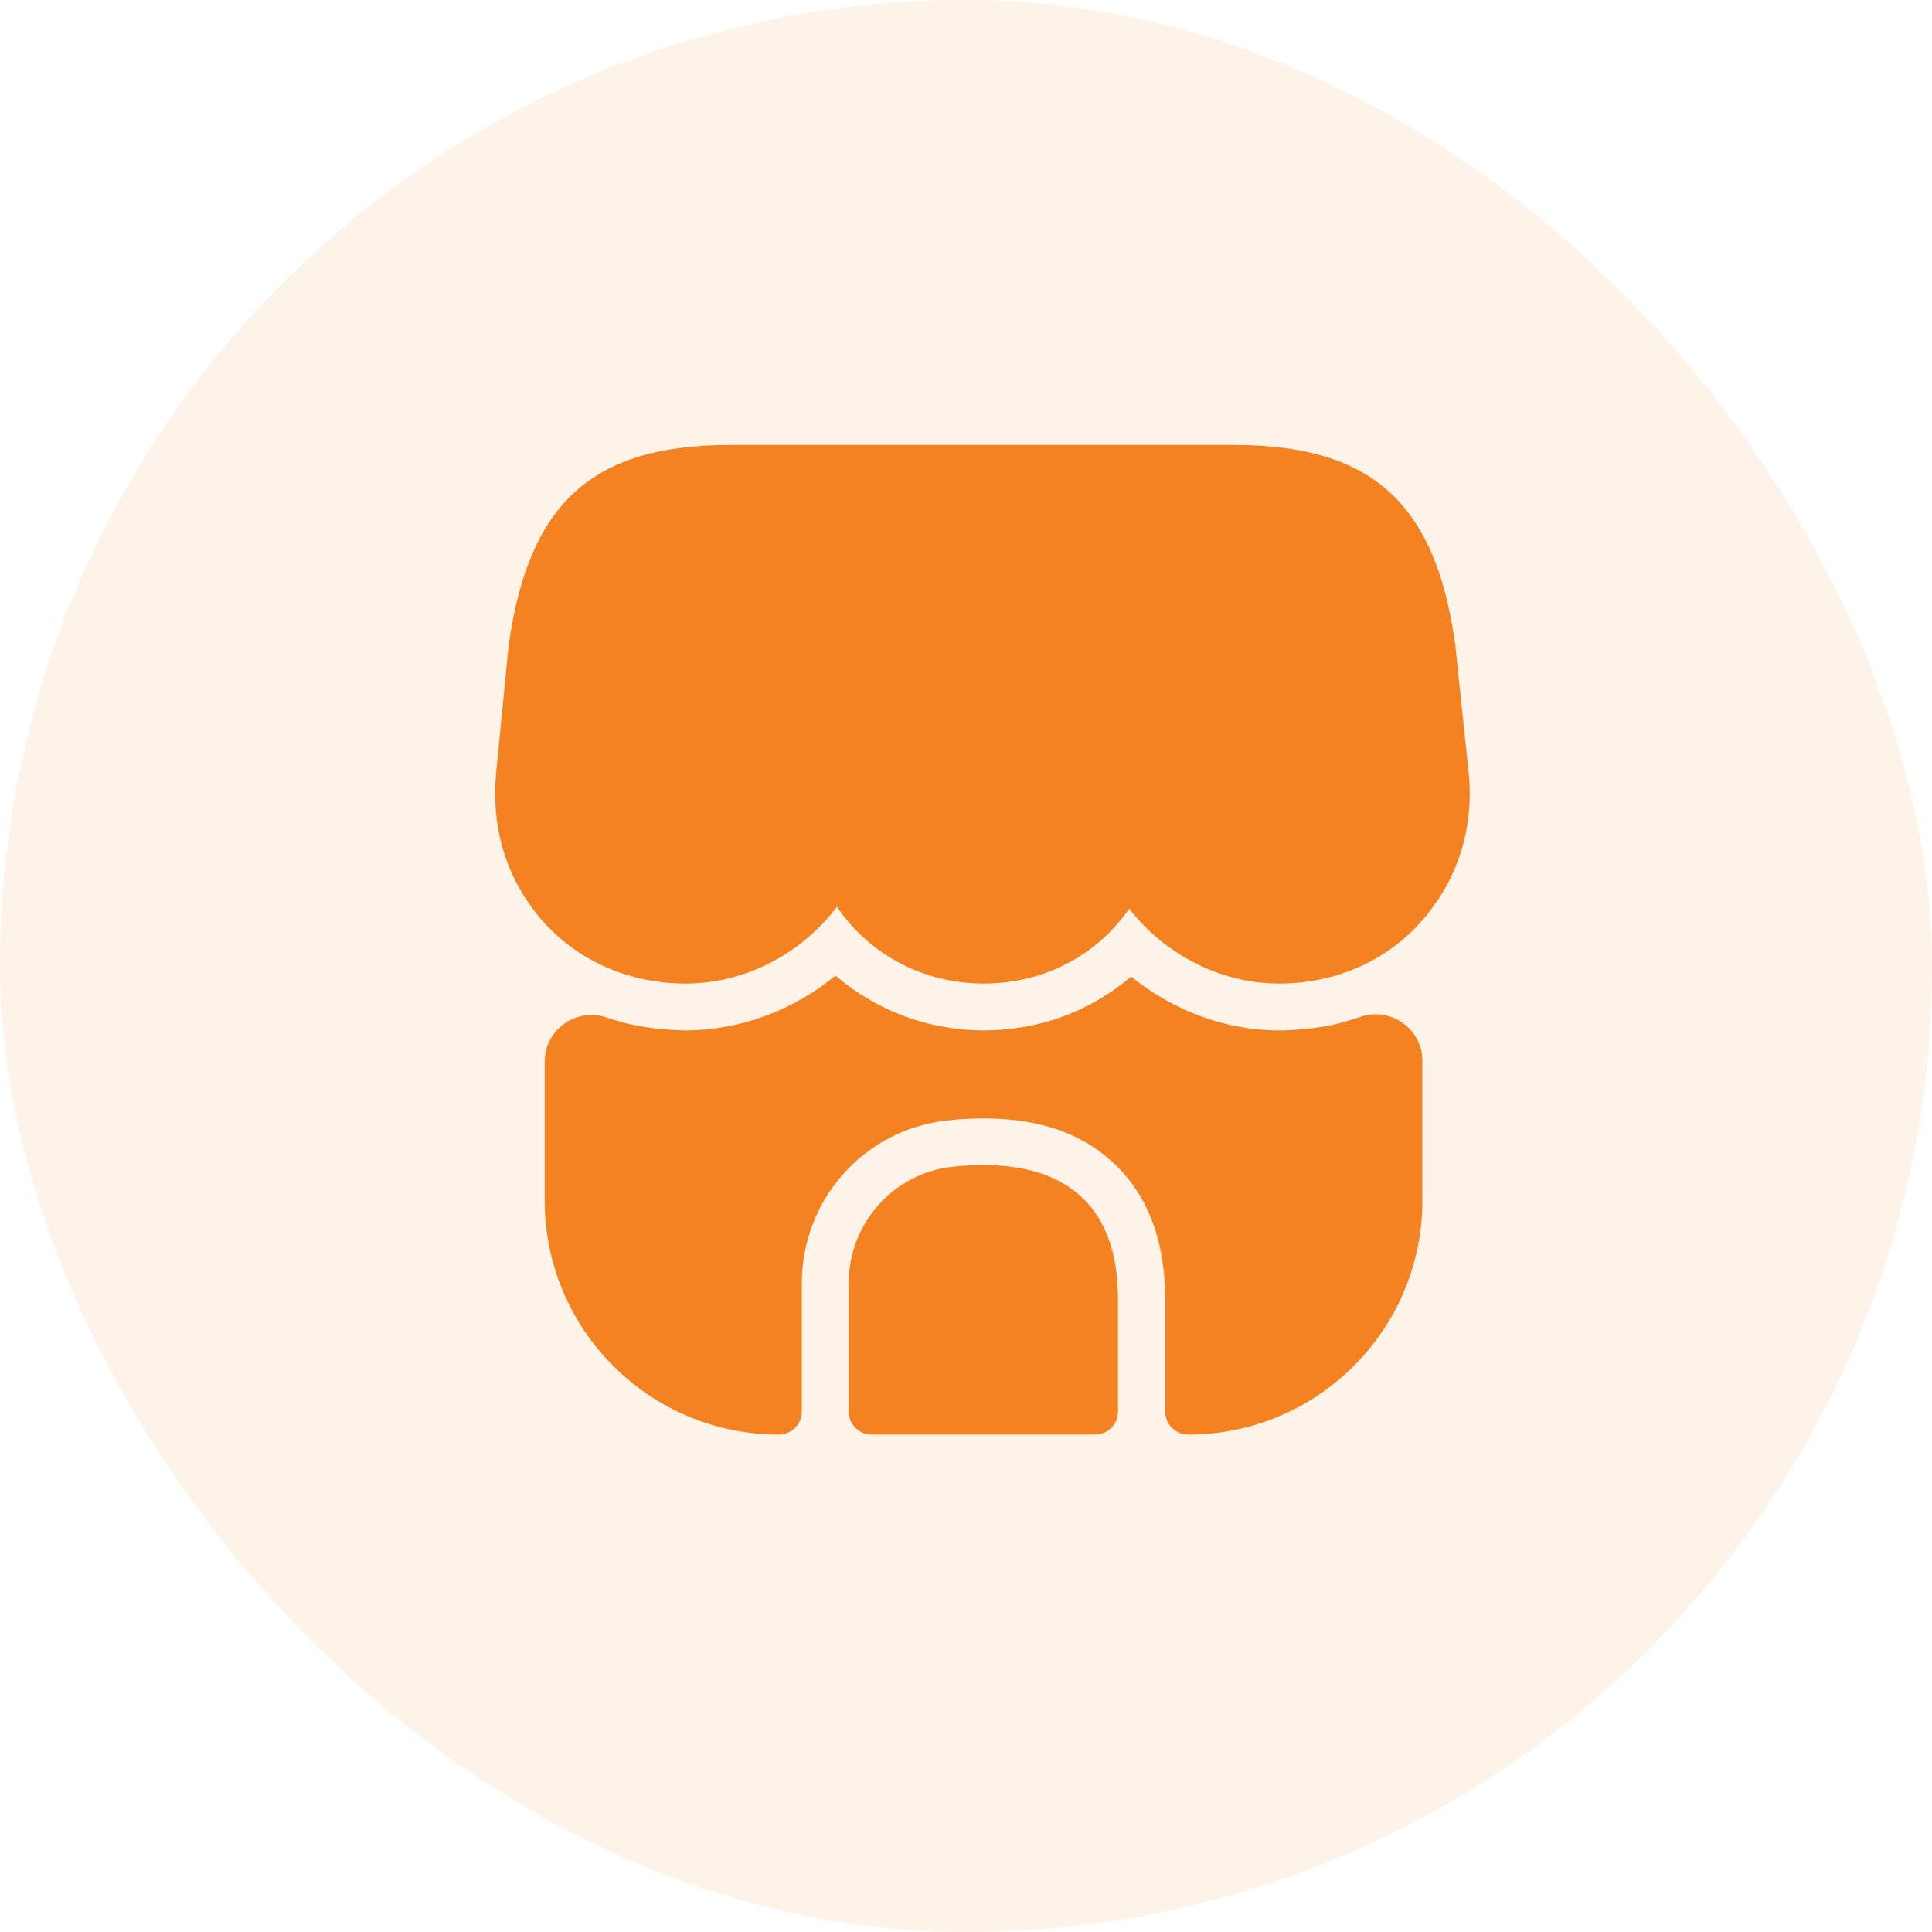
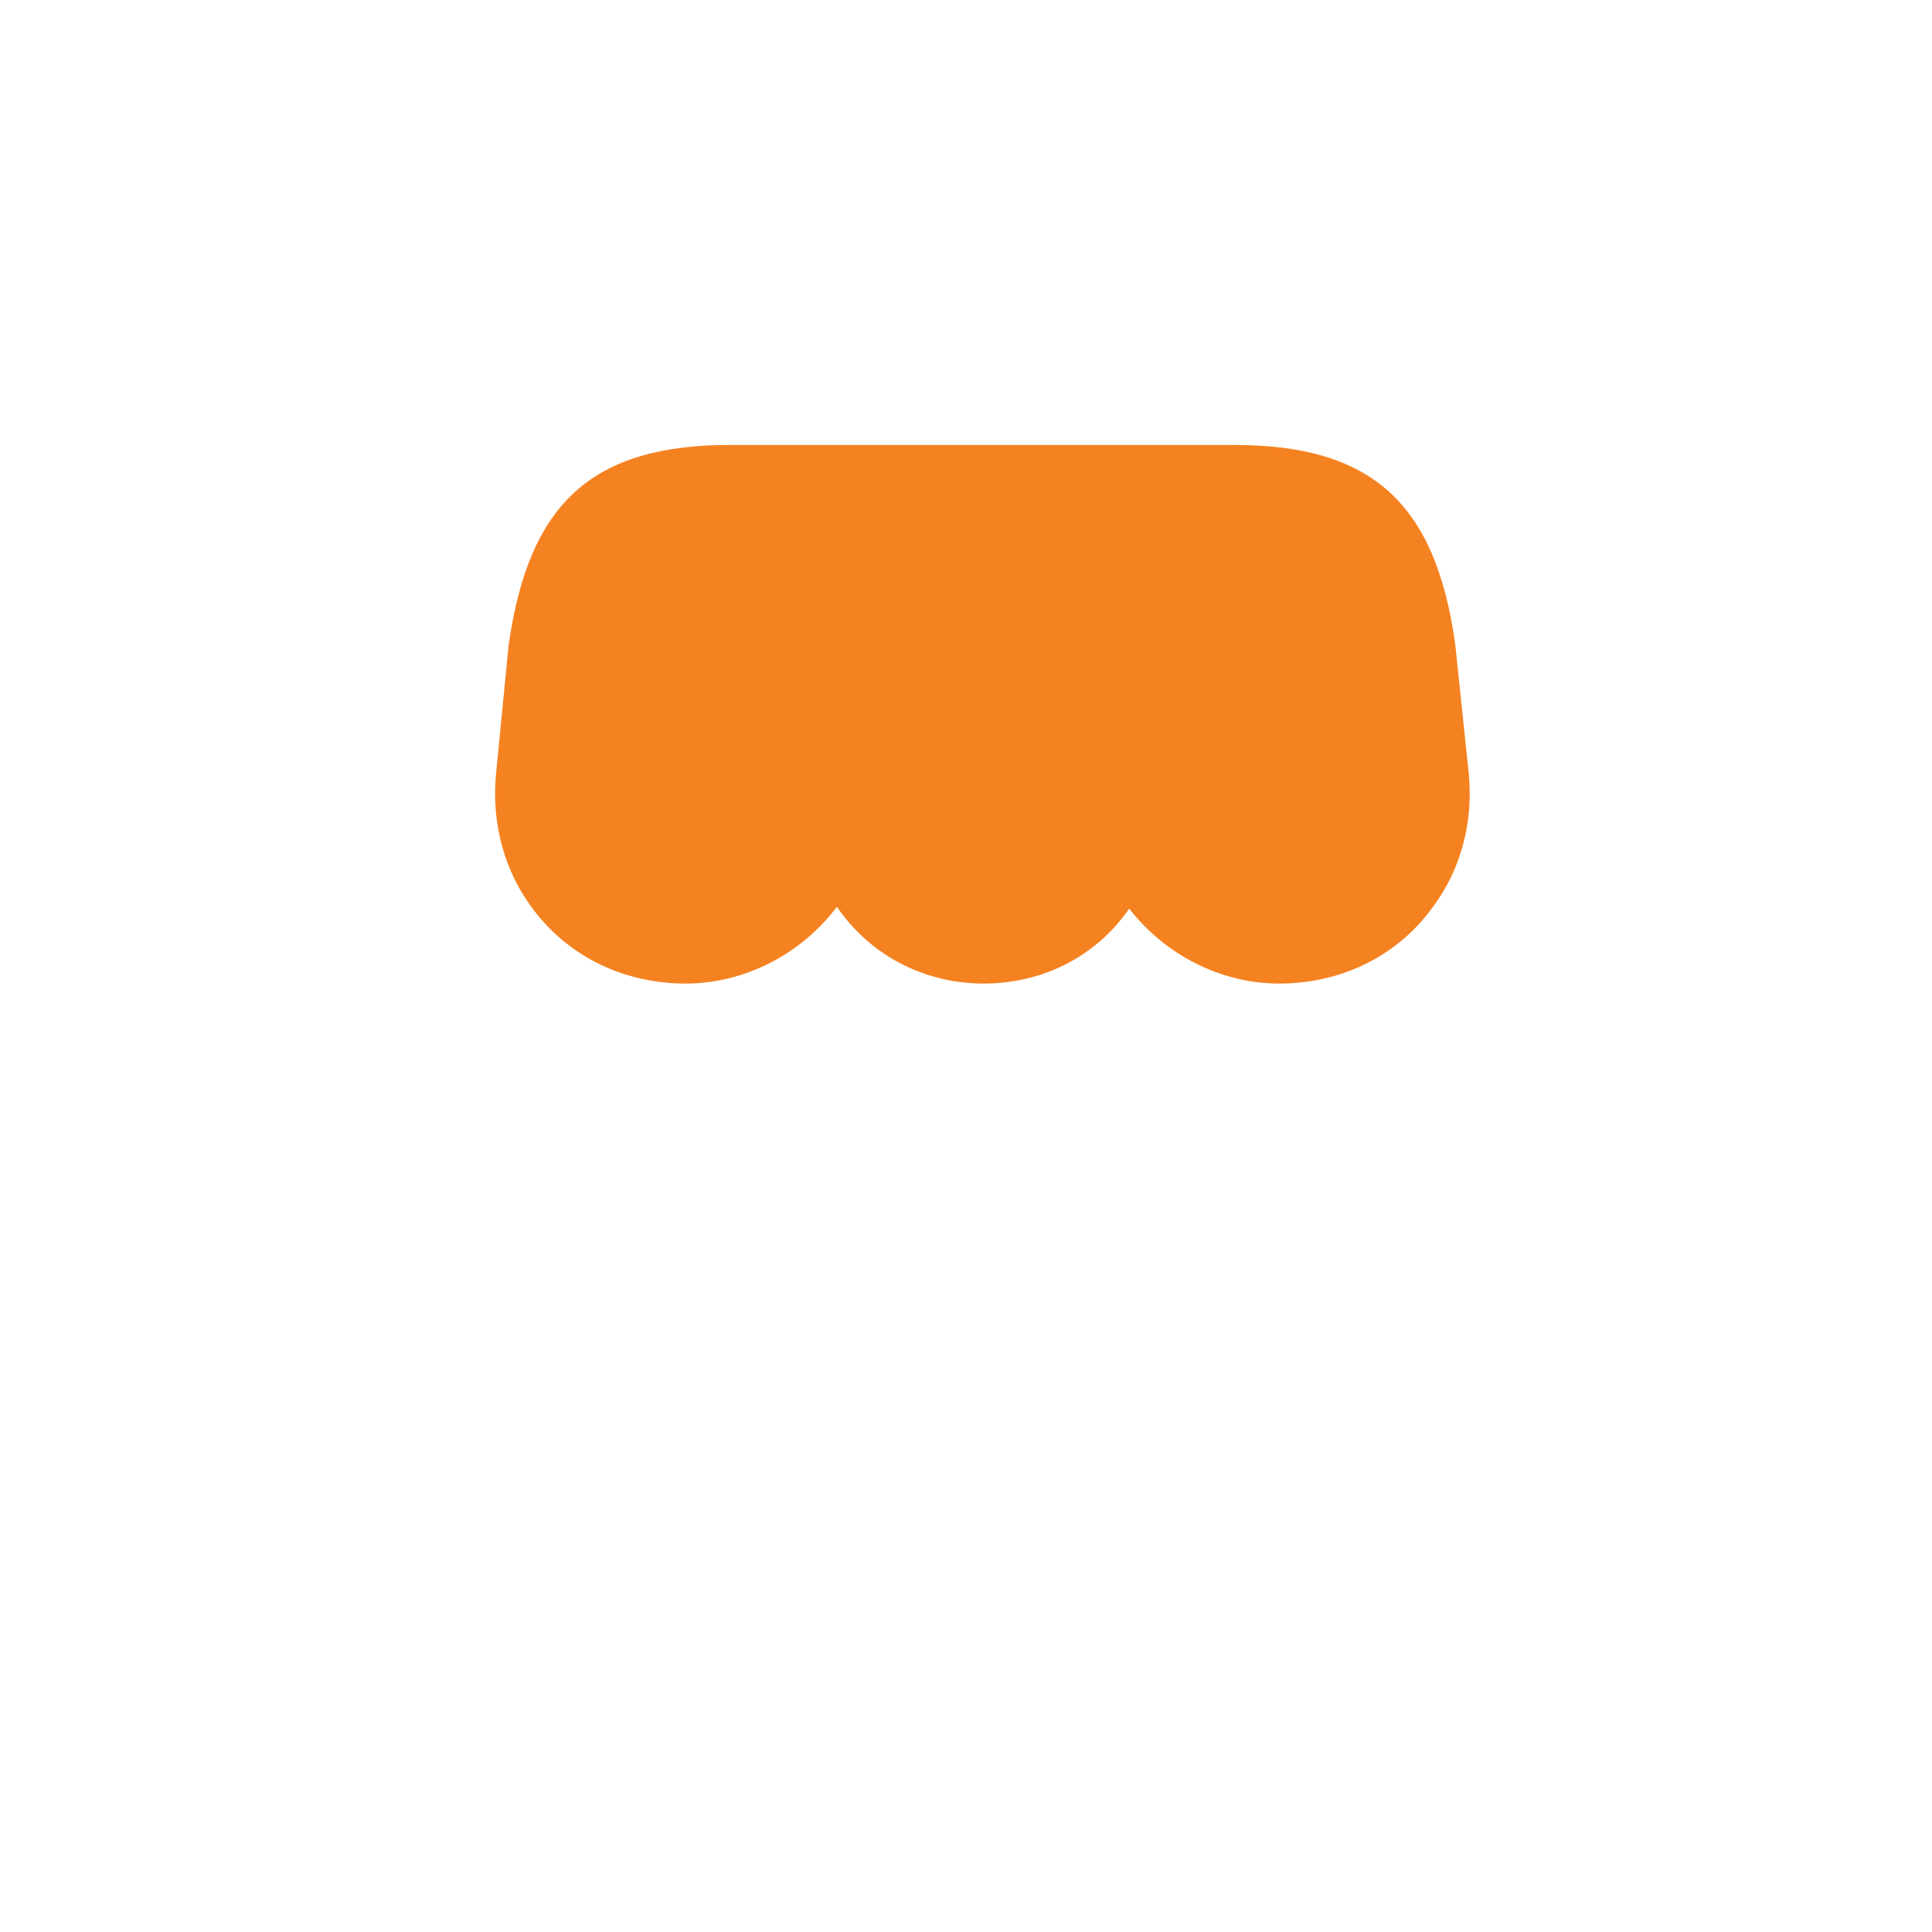
<svg xmlns="http://www.w3.org/2000/svg" width="55" height="55" viewBox="0 0 55 55" fill="none">
-   <rect width="55" height="55" rx="27.5" fill="#F58220" fill-opacity="0.1" />
  <path d="M41.813 22.027L41.426 18.333C40.866 14.307 39.039 12.667 35.133 12.667H31.986H30.013H25.959H23.986H20.786C16.866 12.667 15.053 14.307 14.479 18.373L14.12 22.04C13.986 23.467 14.373 24.853 15.213 25.933C16.226 27.253 17.786 28 19.52 28C21.2 28 22.813 27.16 23.826 25.813C24.733 27.16 26.279 28 28 28C29.72 28 31.226 27.2 32.146 25.867C33.173 27.187 34.76 28 36.413 28C38.186 28 39.786 27.213 40.786 25.827C41.586 24.76 41.946 23.413 41.813 22.027Z" fill="#F58220" />
-   <path d="M27.134 33.213C25.44 33.387 24.16 34.827 24.16 36.533V40.187C24.16 40.547 24.453 40.84 24.814 40.84H31.174C31.534 40.84 31.827 40.547 31.827 40.187V37C31.84 34.213 30.2 32.893 27.134 33.213Z" fill="#F58220" />
-   <path d="M40.492 30.2V34.173C40.492 37.853 37.506 40.84 33.826 40.84C33.466 40.84 33.172 40.547 33.172 40.187V37C33.172 35.293 32.653 33.96 31.639 33.053C30.746 32.24 29.532 31.84 28.026 31.84C27.692 31.84 27.359 31.853 26.999 31.893C24.626 32.133 22.826 34.133 22.826 36.533V40.187C22.826 40.547 22.532 40.84 22.172 40.84C18.492 40.84 15.506 37.853 15.506 34.173V30.227C15.506 29.293 16.426 28.667 17.293 28.973C17.652 29.093 18.012 29.187 18.386 29.24C18.546 29.267 18.719 29.293 18.879 29.293C19.093 29.32 19.306 29.333 19.519 29.333C21.066 29.333 22.586 28.76 23.786 27.773C24.933 28.76 26.426 29.333 27.999 29.333C29.586 29.333 31.052 28.787 32.199 27.8C33.399 28.773 34.892 29.333 36.413 29.333C36.653 29.333 36.892 29.32 37.119 29.293C37.279 29.28 37.426 29.267 37.572 29.24C37.986 29.187 38.359 29.067 38.733 28.947C39.599 28.653 40.492 29.293 40.492 30.2Z" fill="#F58220" />
</svg>